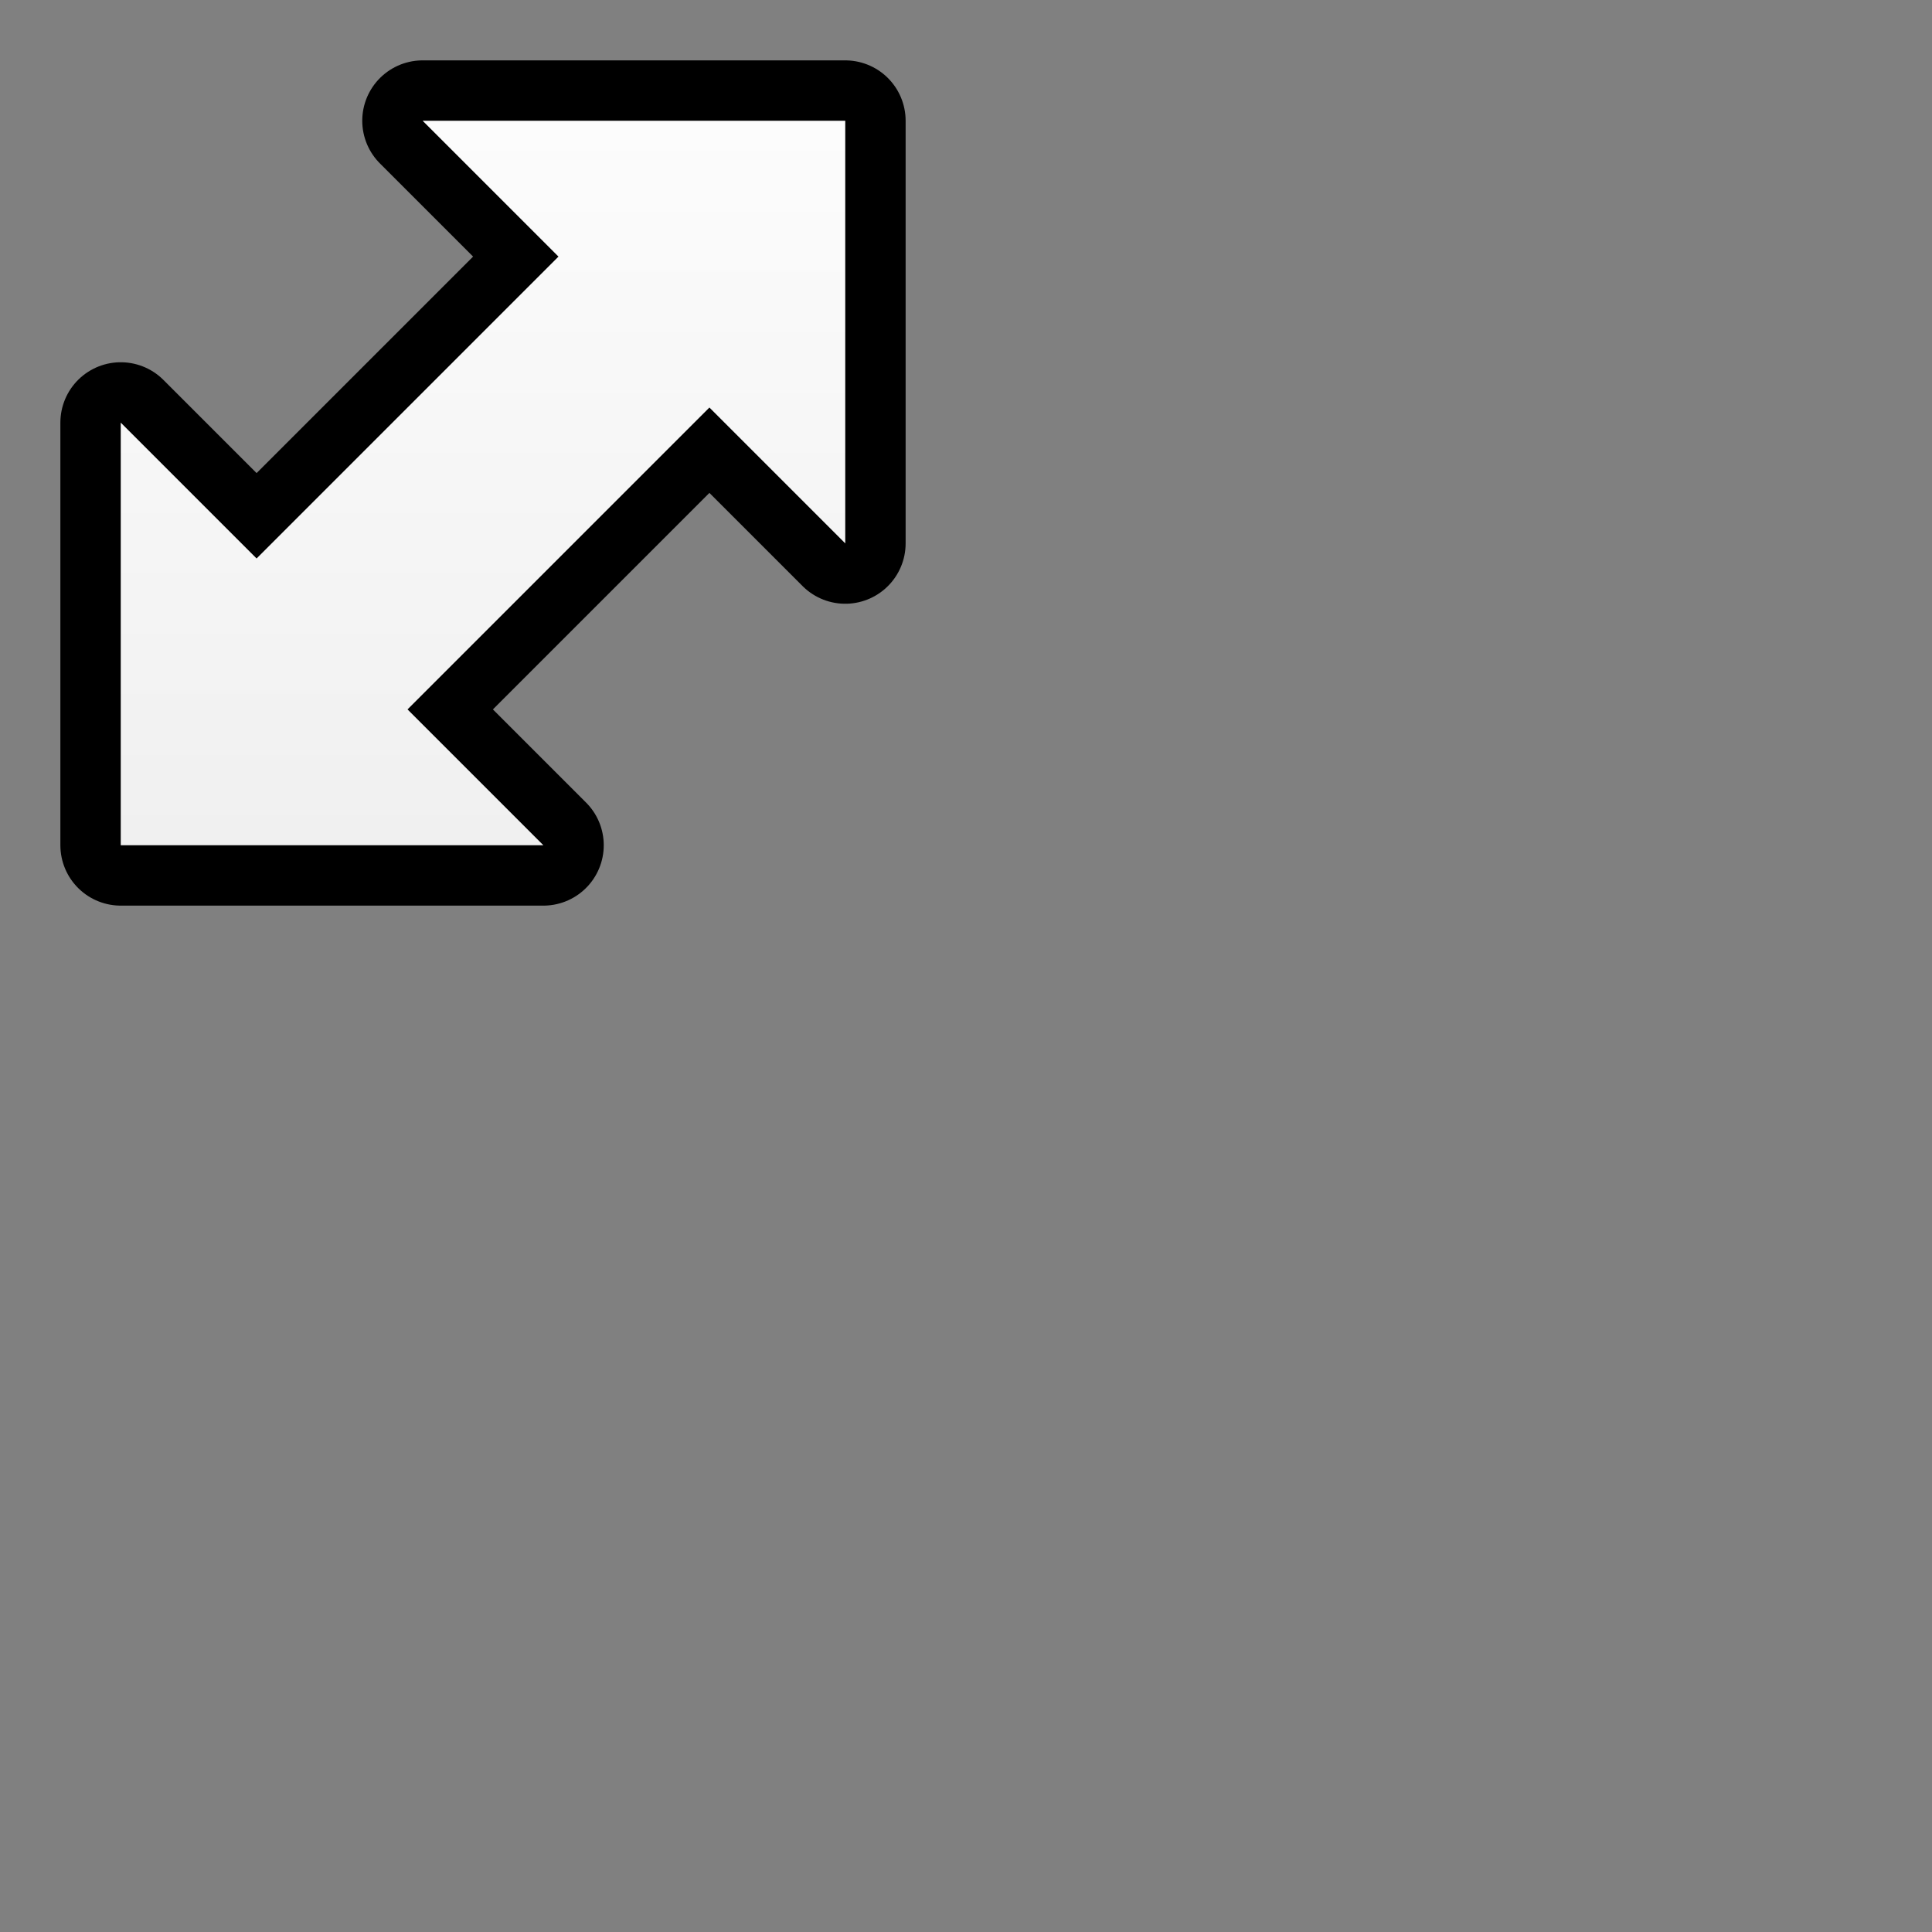
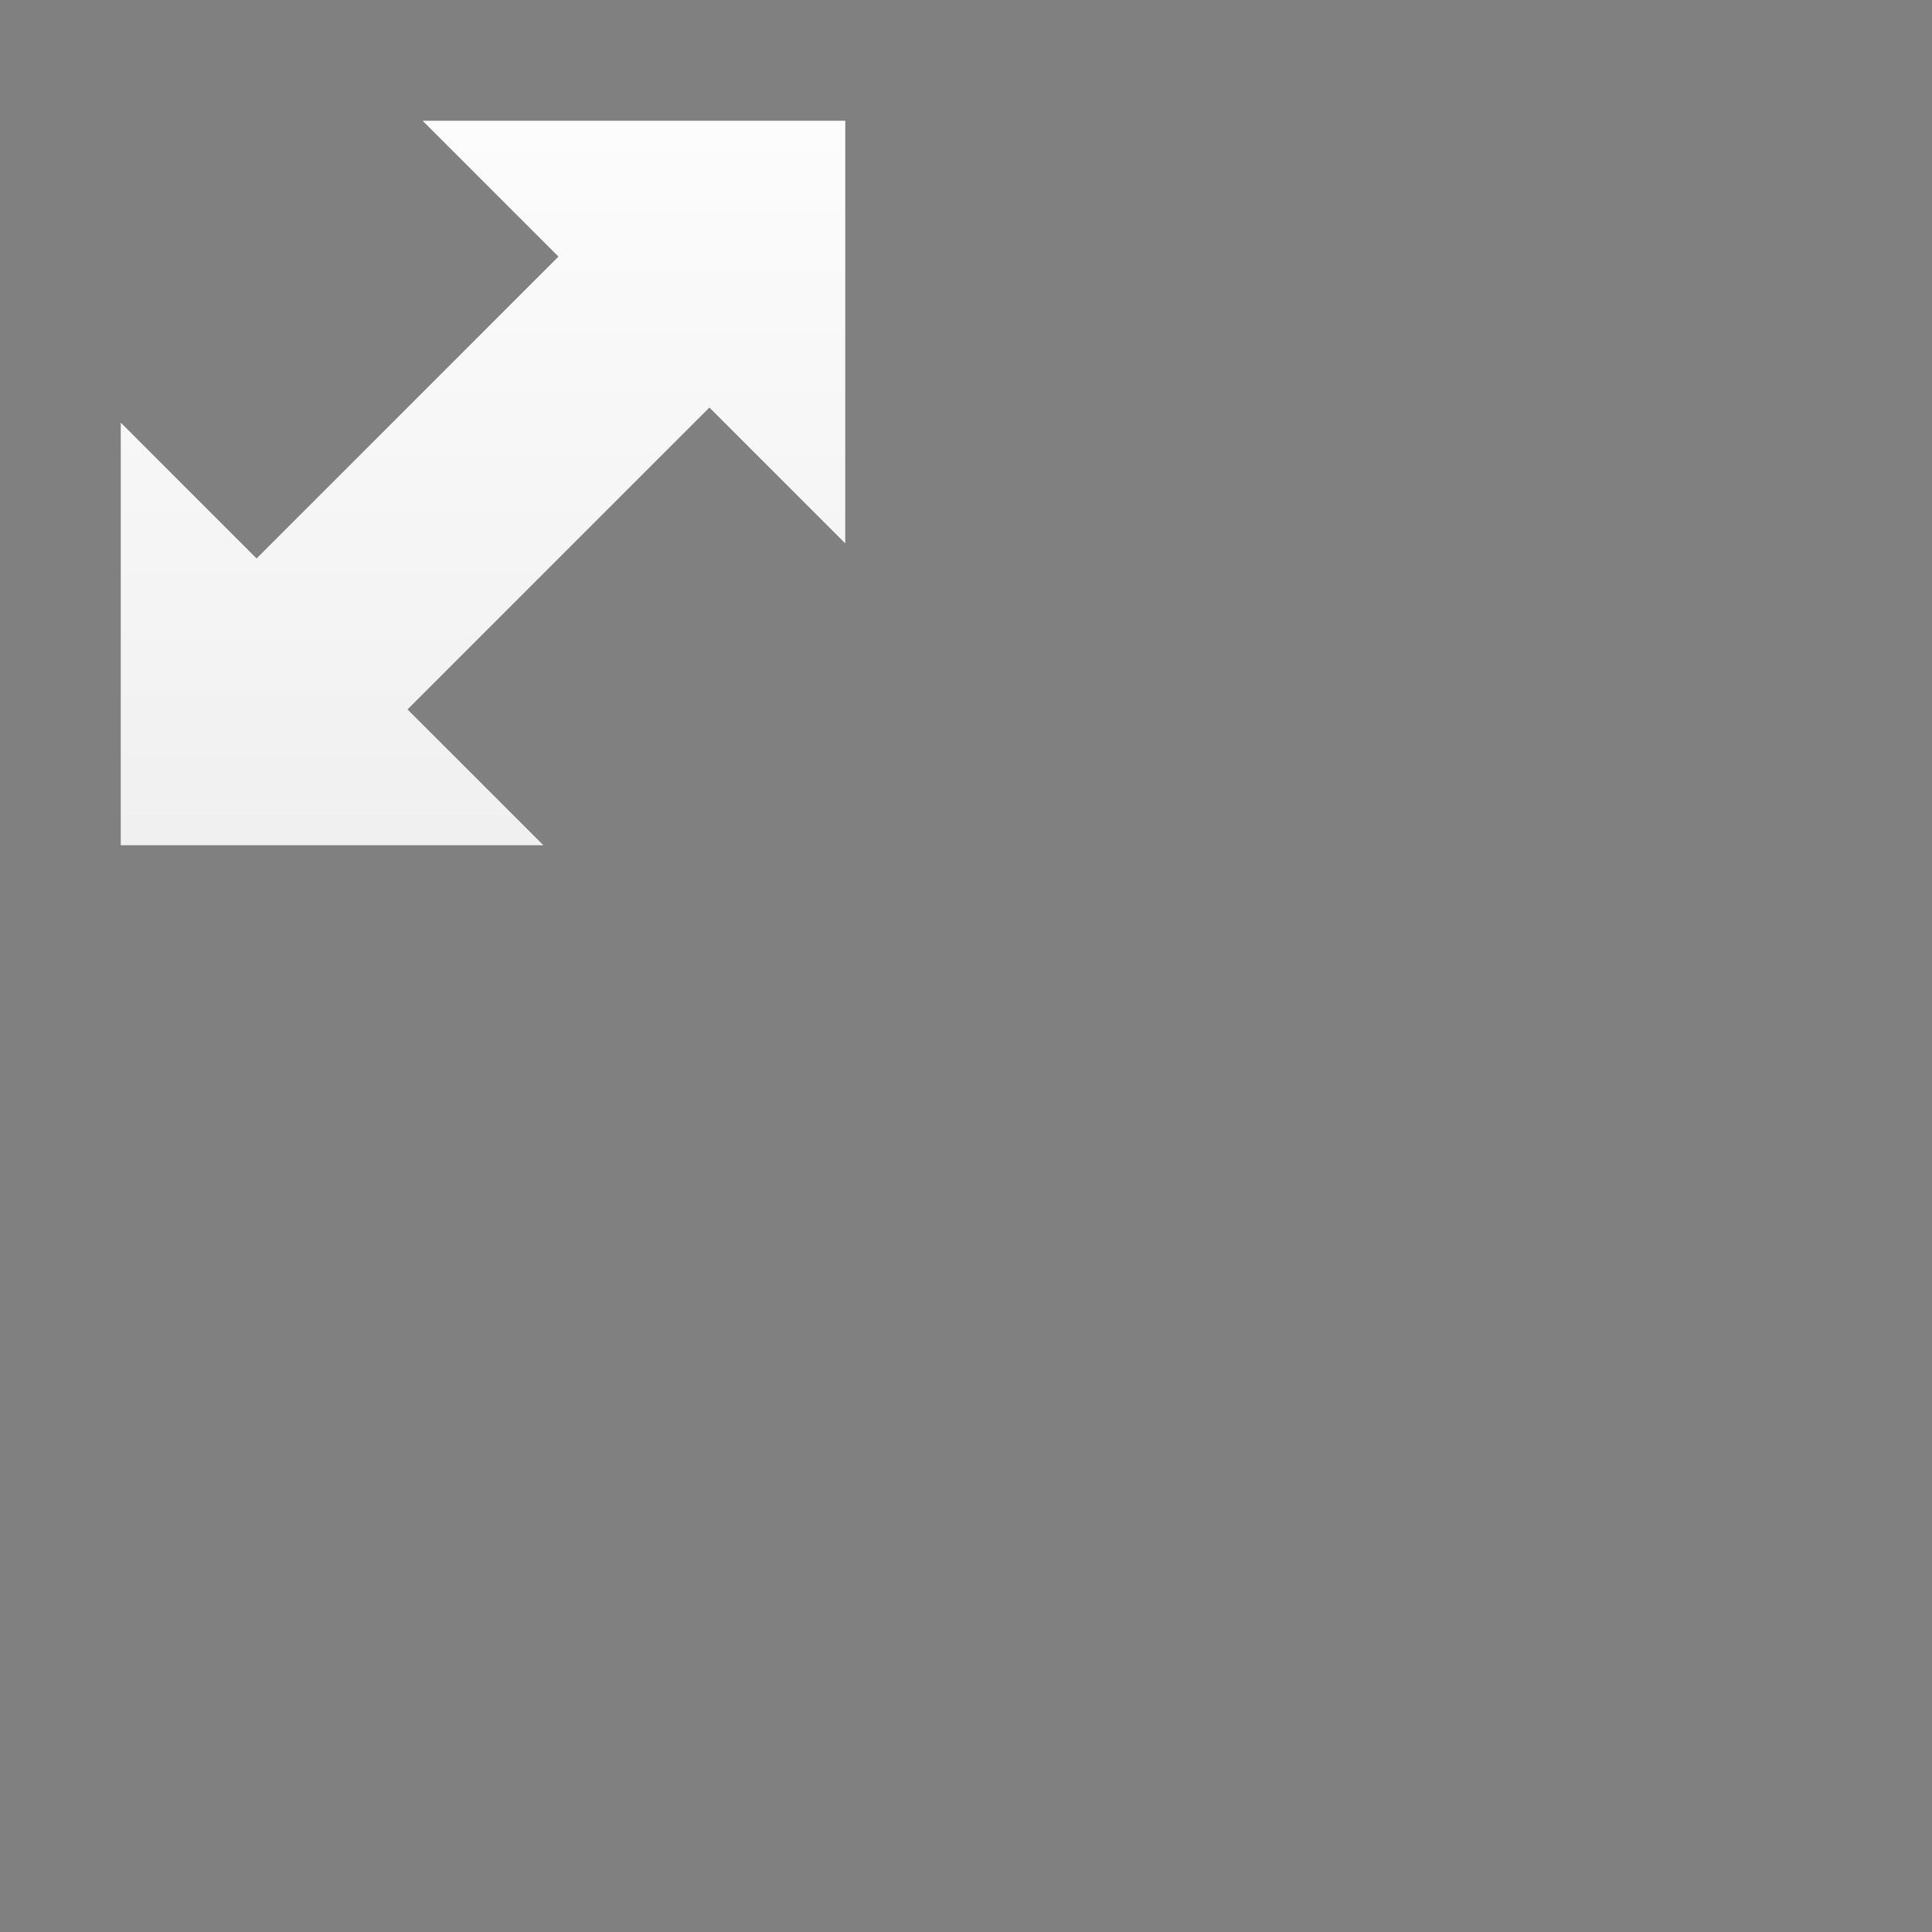
<svg xmlns="http://www.w3.org/2000/svg" version="1.1" width="64" height="64" color-interpolation="linearRGB">
  <rect width="100%" height="100%" fill="#808080" stroke="none" />
  <g>
-     <path style="fill:none; stroke:#000000; stroke-width:4; stroke-linejoin:round" d="M28 4H14L18.5 8.5L8.5 18.5L4 14V28H18L13.5 23.5L23.5 13.5L28 18V4z" />
    <linearGradient id="gradient0" gradientUnits="userSpaceOnUse" x1="68" y1="-2" x2="68" y2="34">
      <stop offset="0" stop-color="#ffffff" />
      <stop offset="1" stop-color="#ededed" />
    </linearGradient>
    <path style="fill:url(#gradient0)" d="M28 4H14L18.5 8.5L8.5 18.5L4 14V28H18L13.5 23.5L23.5 13.5L28 18V4z" />
  </g>
</svg>